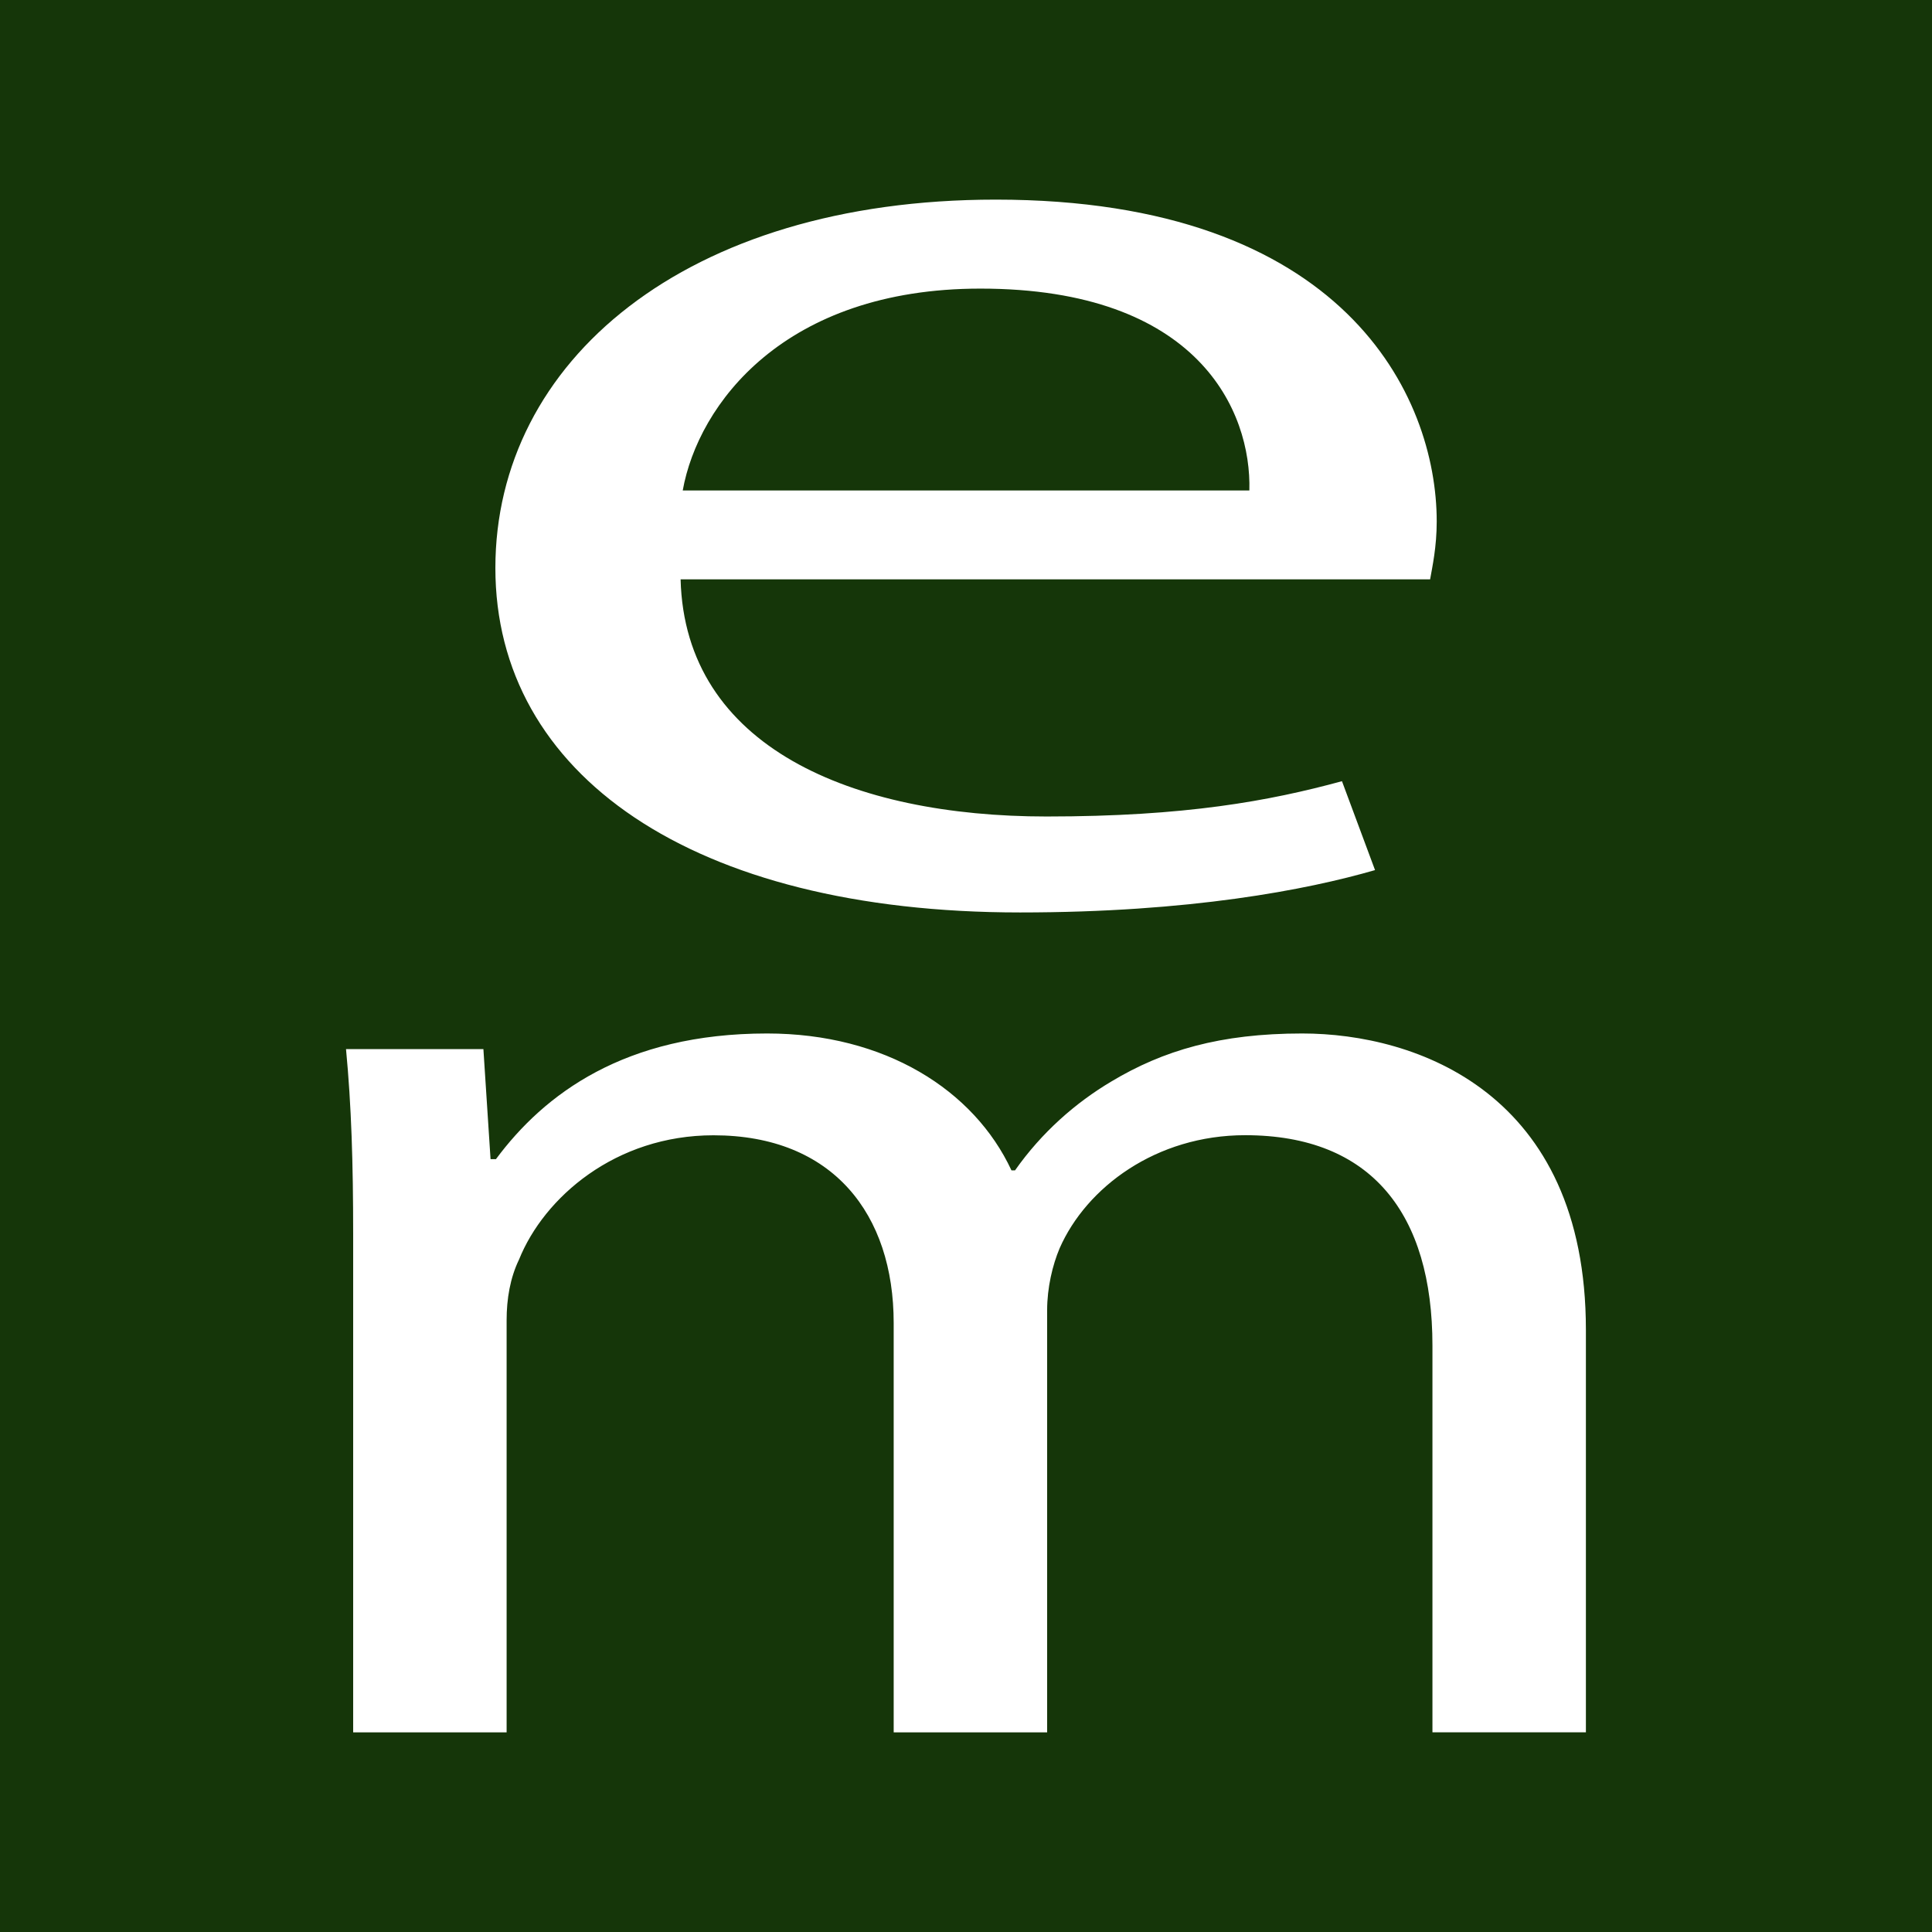
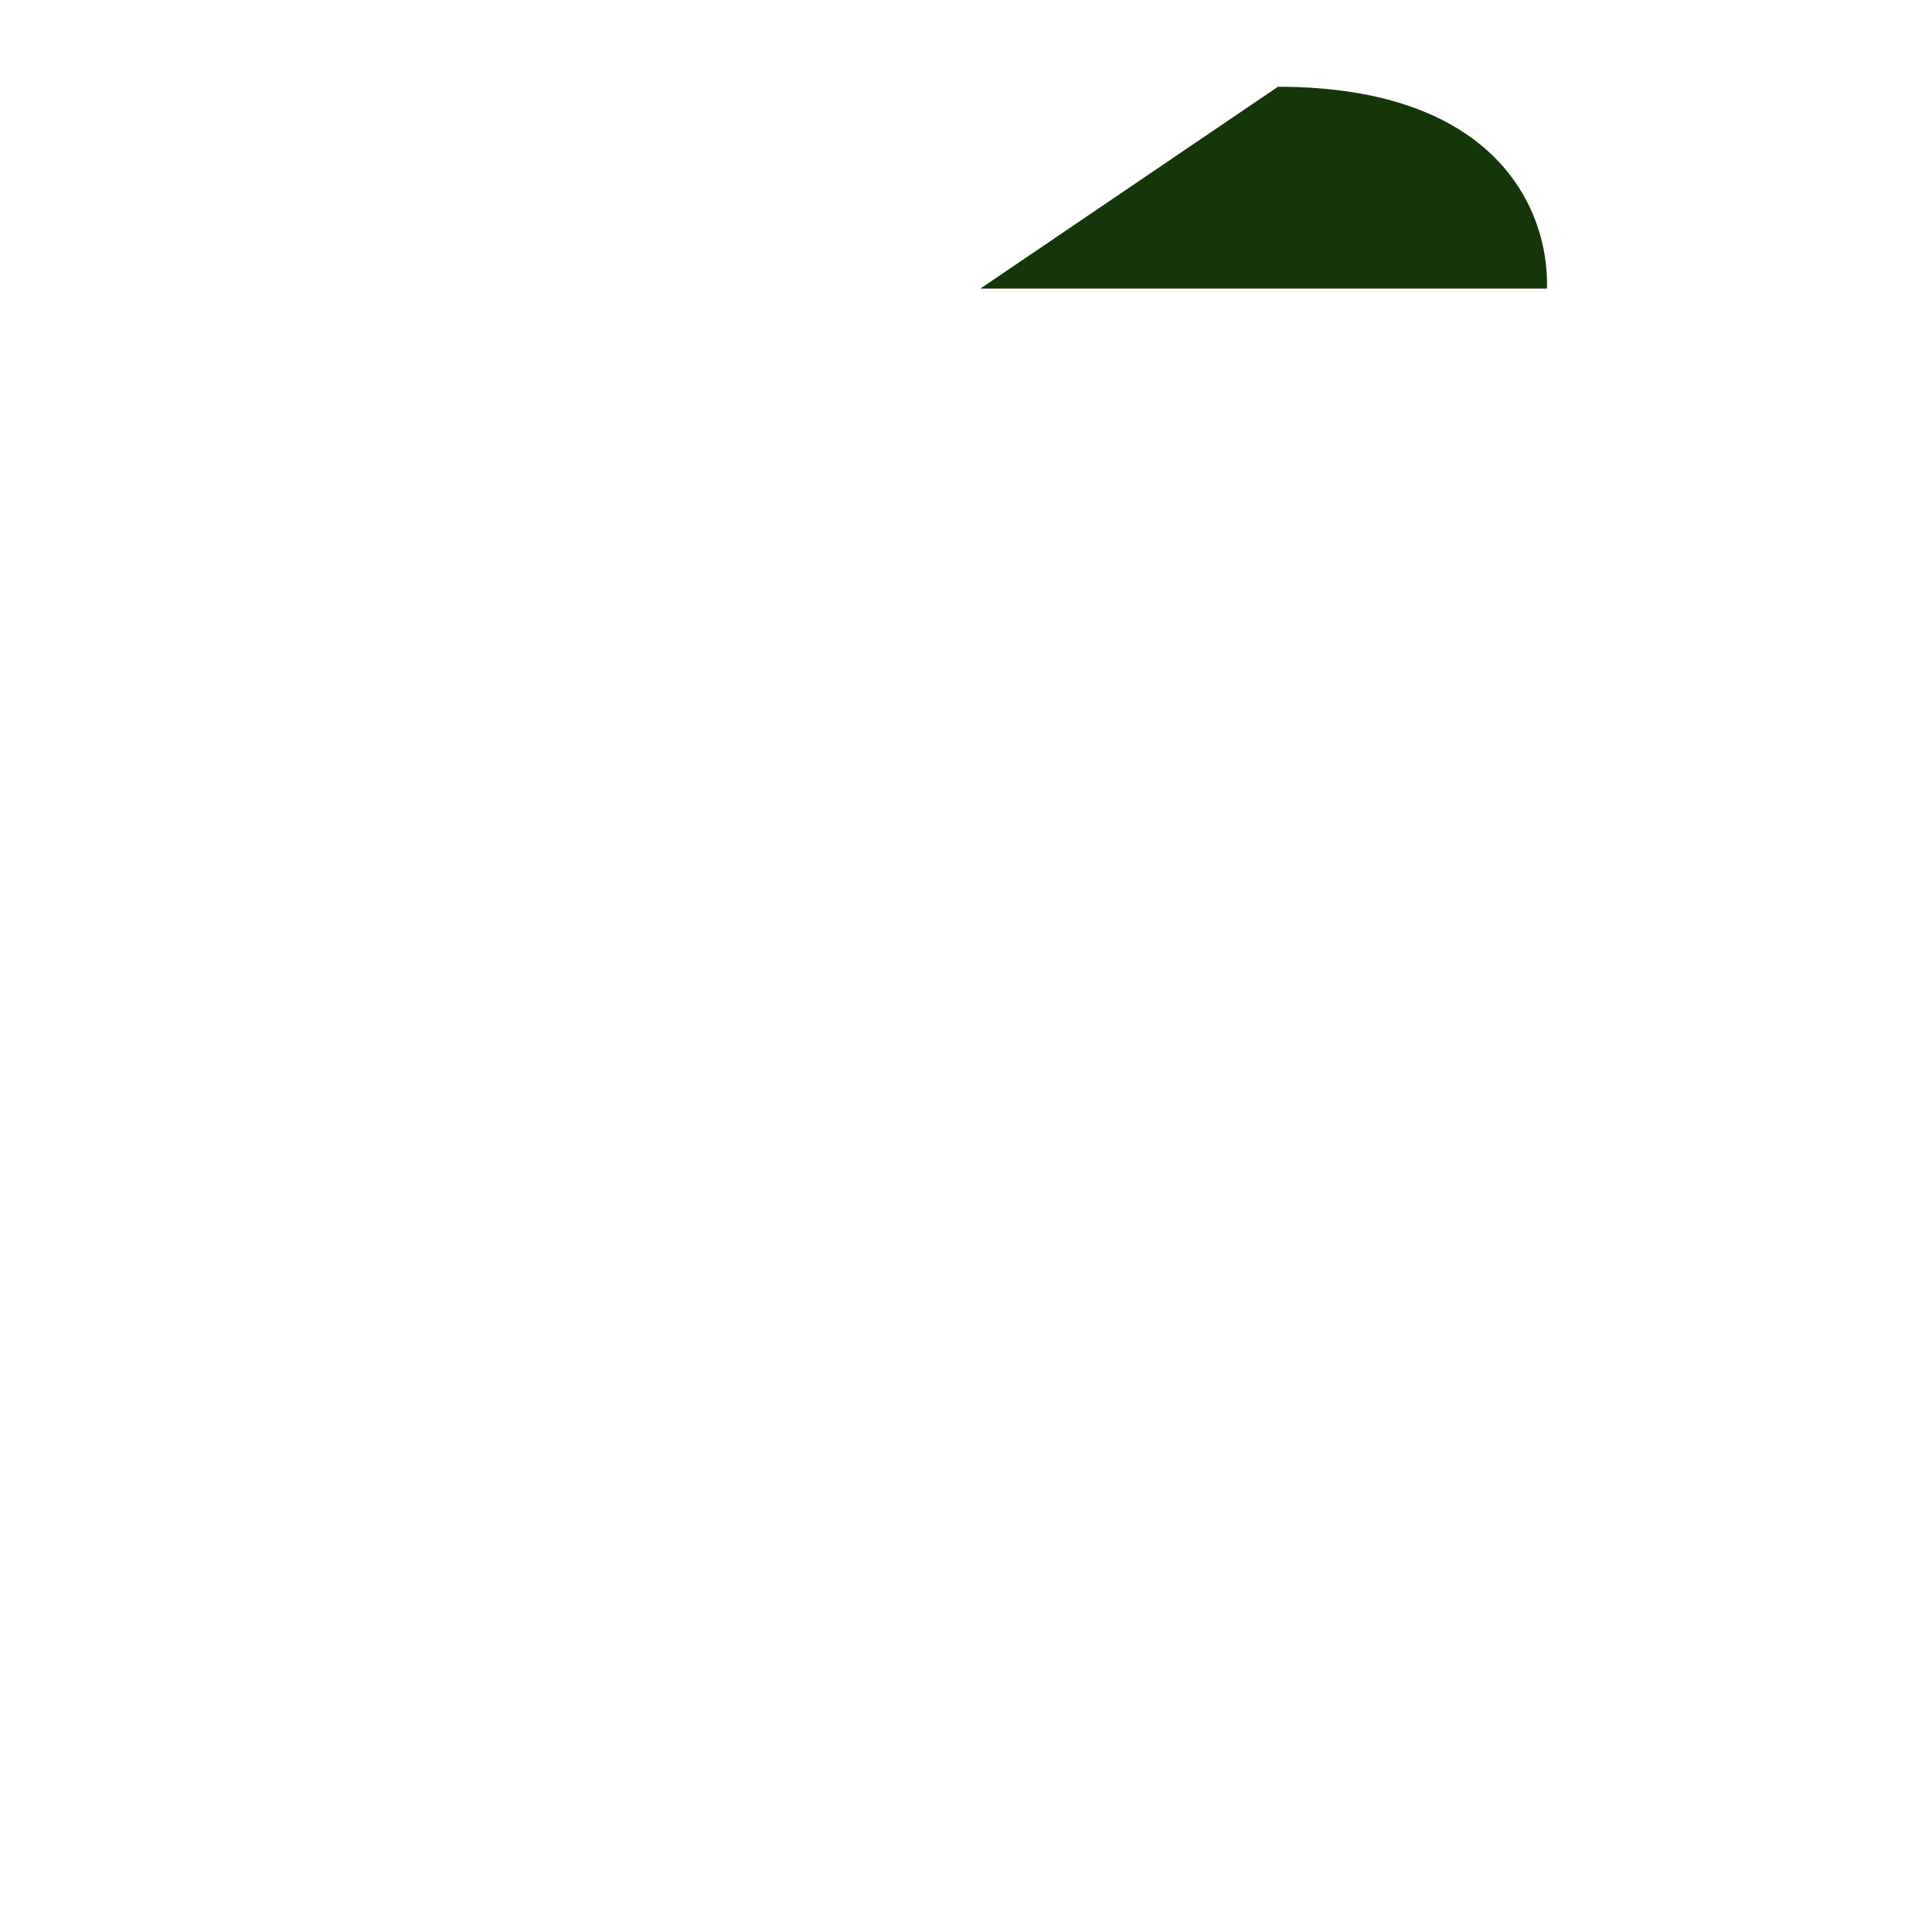
<svg xmlns="http://www.w3.org/2000/svg" id="Layer_2" data-name="Layer 2" viewBox="0 0 207.99 207.99">
  <defs>
    <style> .cls-1 { fill: #153609; } </style>
  </defs>
  <g id="Layer_1-2" data-name="Layer 1">
    <g>
-       <path class="cls-1" d="M105.54,31.07c-21.12,0-30.38,12.46-32.04,21.73h61c.24-8.51-5.46-21.73-28.96-21.73Z" />
-       <path class="cls-1" d="M0,0v207.99h207.99V0H0ZM107.2,21.49c37.5,0,47.47,21.12,47.47,34.65,0,2.74-.47,4.86-.71,6.23h-80.69c.47,18.08,18.51,25.53,39.4,25.53,14.95,0,23.97-1.67,31.8-3.8l3.56,9.57c-7.36,2.13-19.94,4.56-38.21,4.56-35.36,0-56.49-14.89-56.49-37.08s20.41-39.66,53.88-39.66ZM170.73,186.49h-16.52v-41.64c0-14.13-6.53-22.64-20.16-22.64-9.6,0-17.09,5.62-19.97,12.16-.77,1.82-1.35,4.25-1.35,6.69v45.44h-16.52v-44.07c0-11.7-6.53-20.21-19.4-20.21-10.56,0-18.24,6.69-20.93,13.37-.96,1.98-1.34,4.25-1.34,6.53v44.38h-16.52v-53.65c0-7.6-.19-13.83-.77-19.91h14.79l.77,11.85h.58c5.19-6.99,13.83-13.53,29.19-13.53,12.68,0,22.28,6.08,26.31,14.74h.38c2.88-4.1,6.53-7.29,10.37-9.57,5.57-3.34,11.71-5.17,20.55-5.17,12.29,0,30.54,6.38,30.54,31.91v43.31Z" />
+       <path class="cls-1" d="M105.54,31.07h61c.24-8.51-5.46-21.73-28.96-21.73Z" />
    </g>
  </g>
</svg>